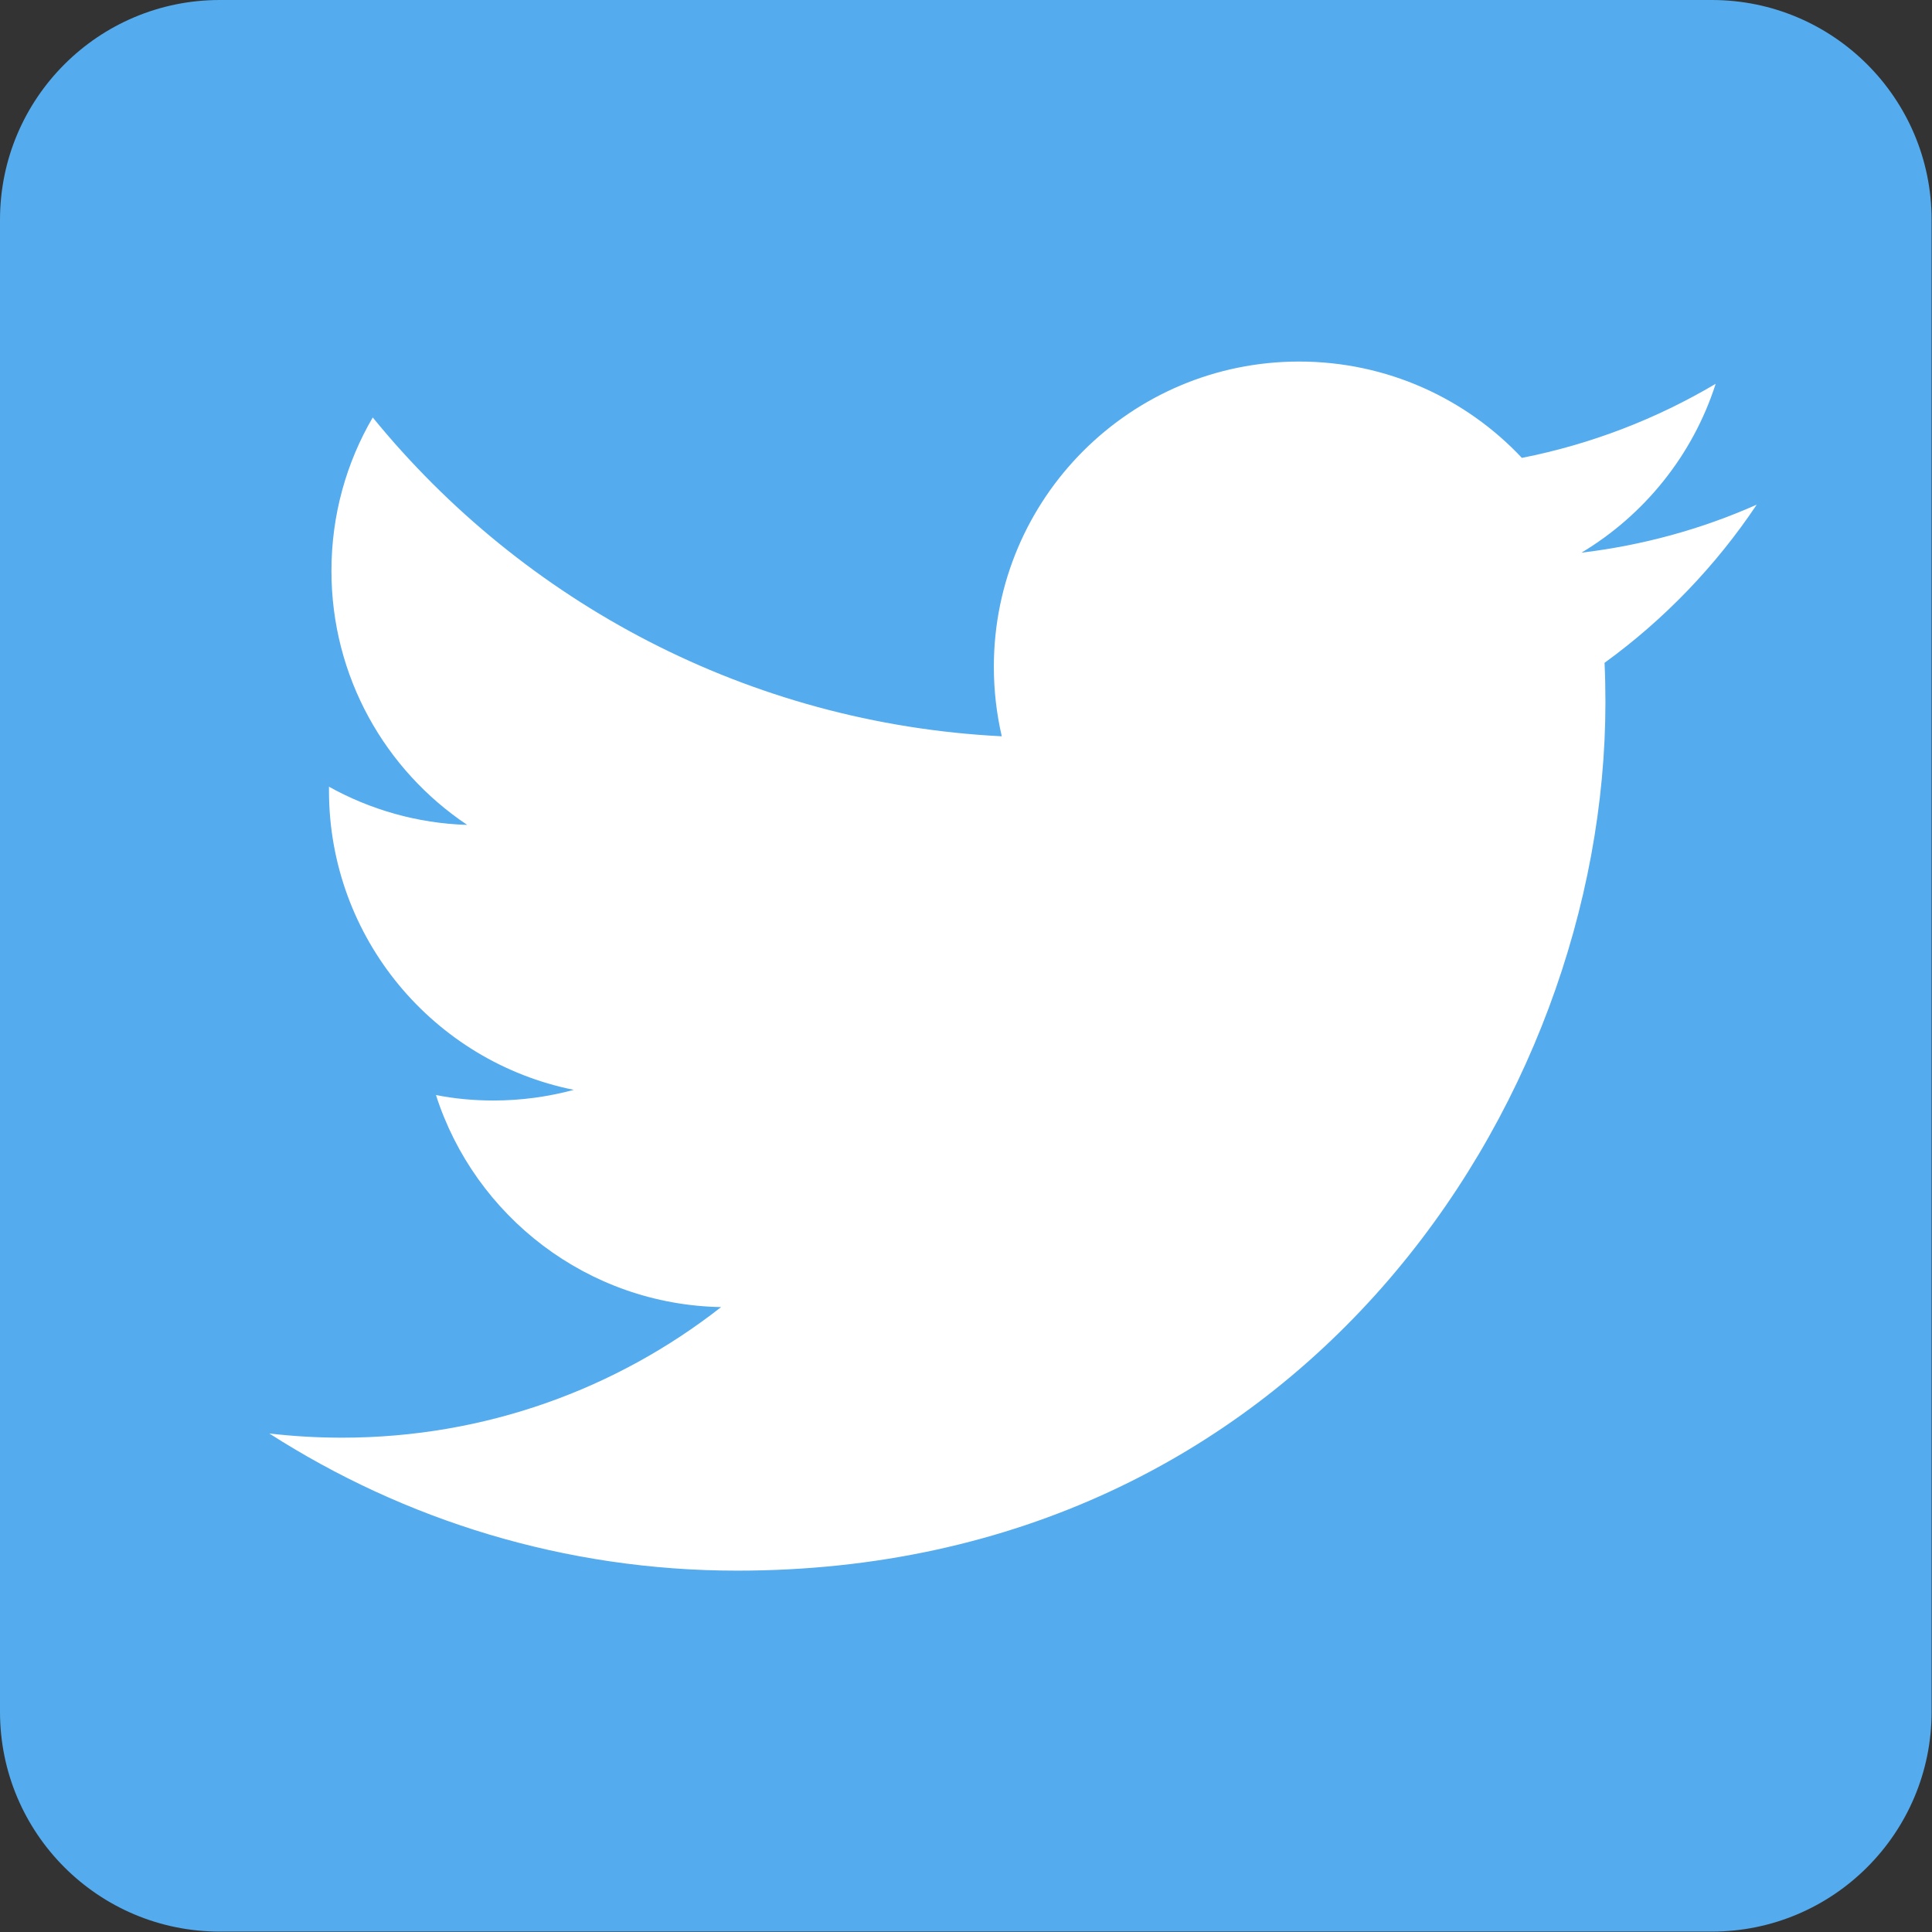
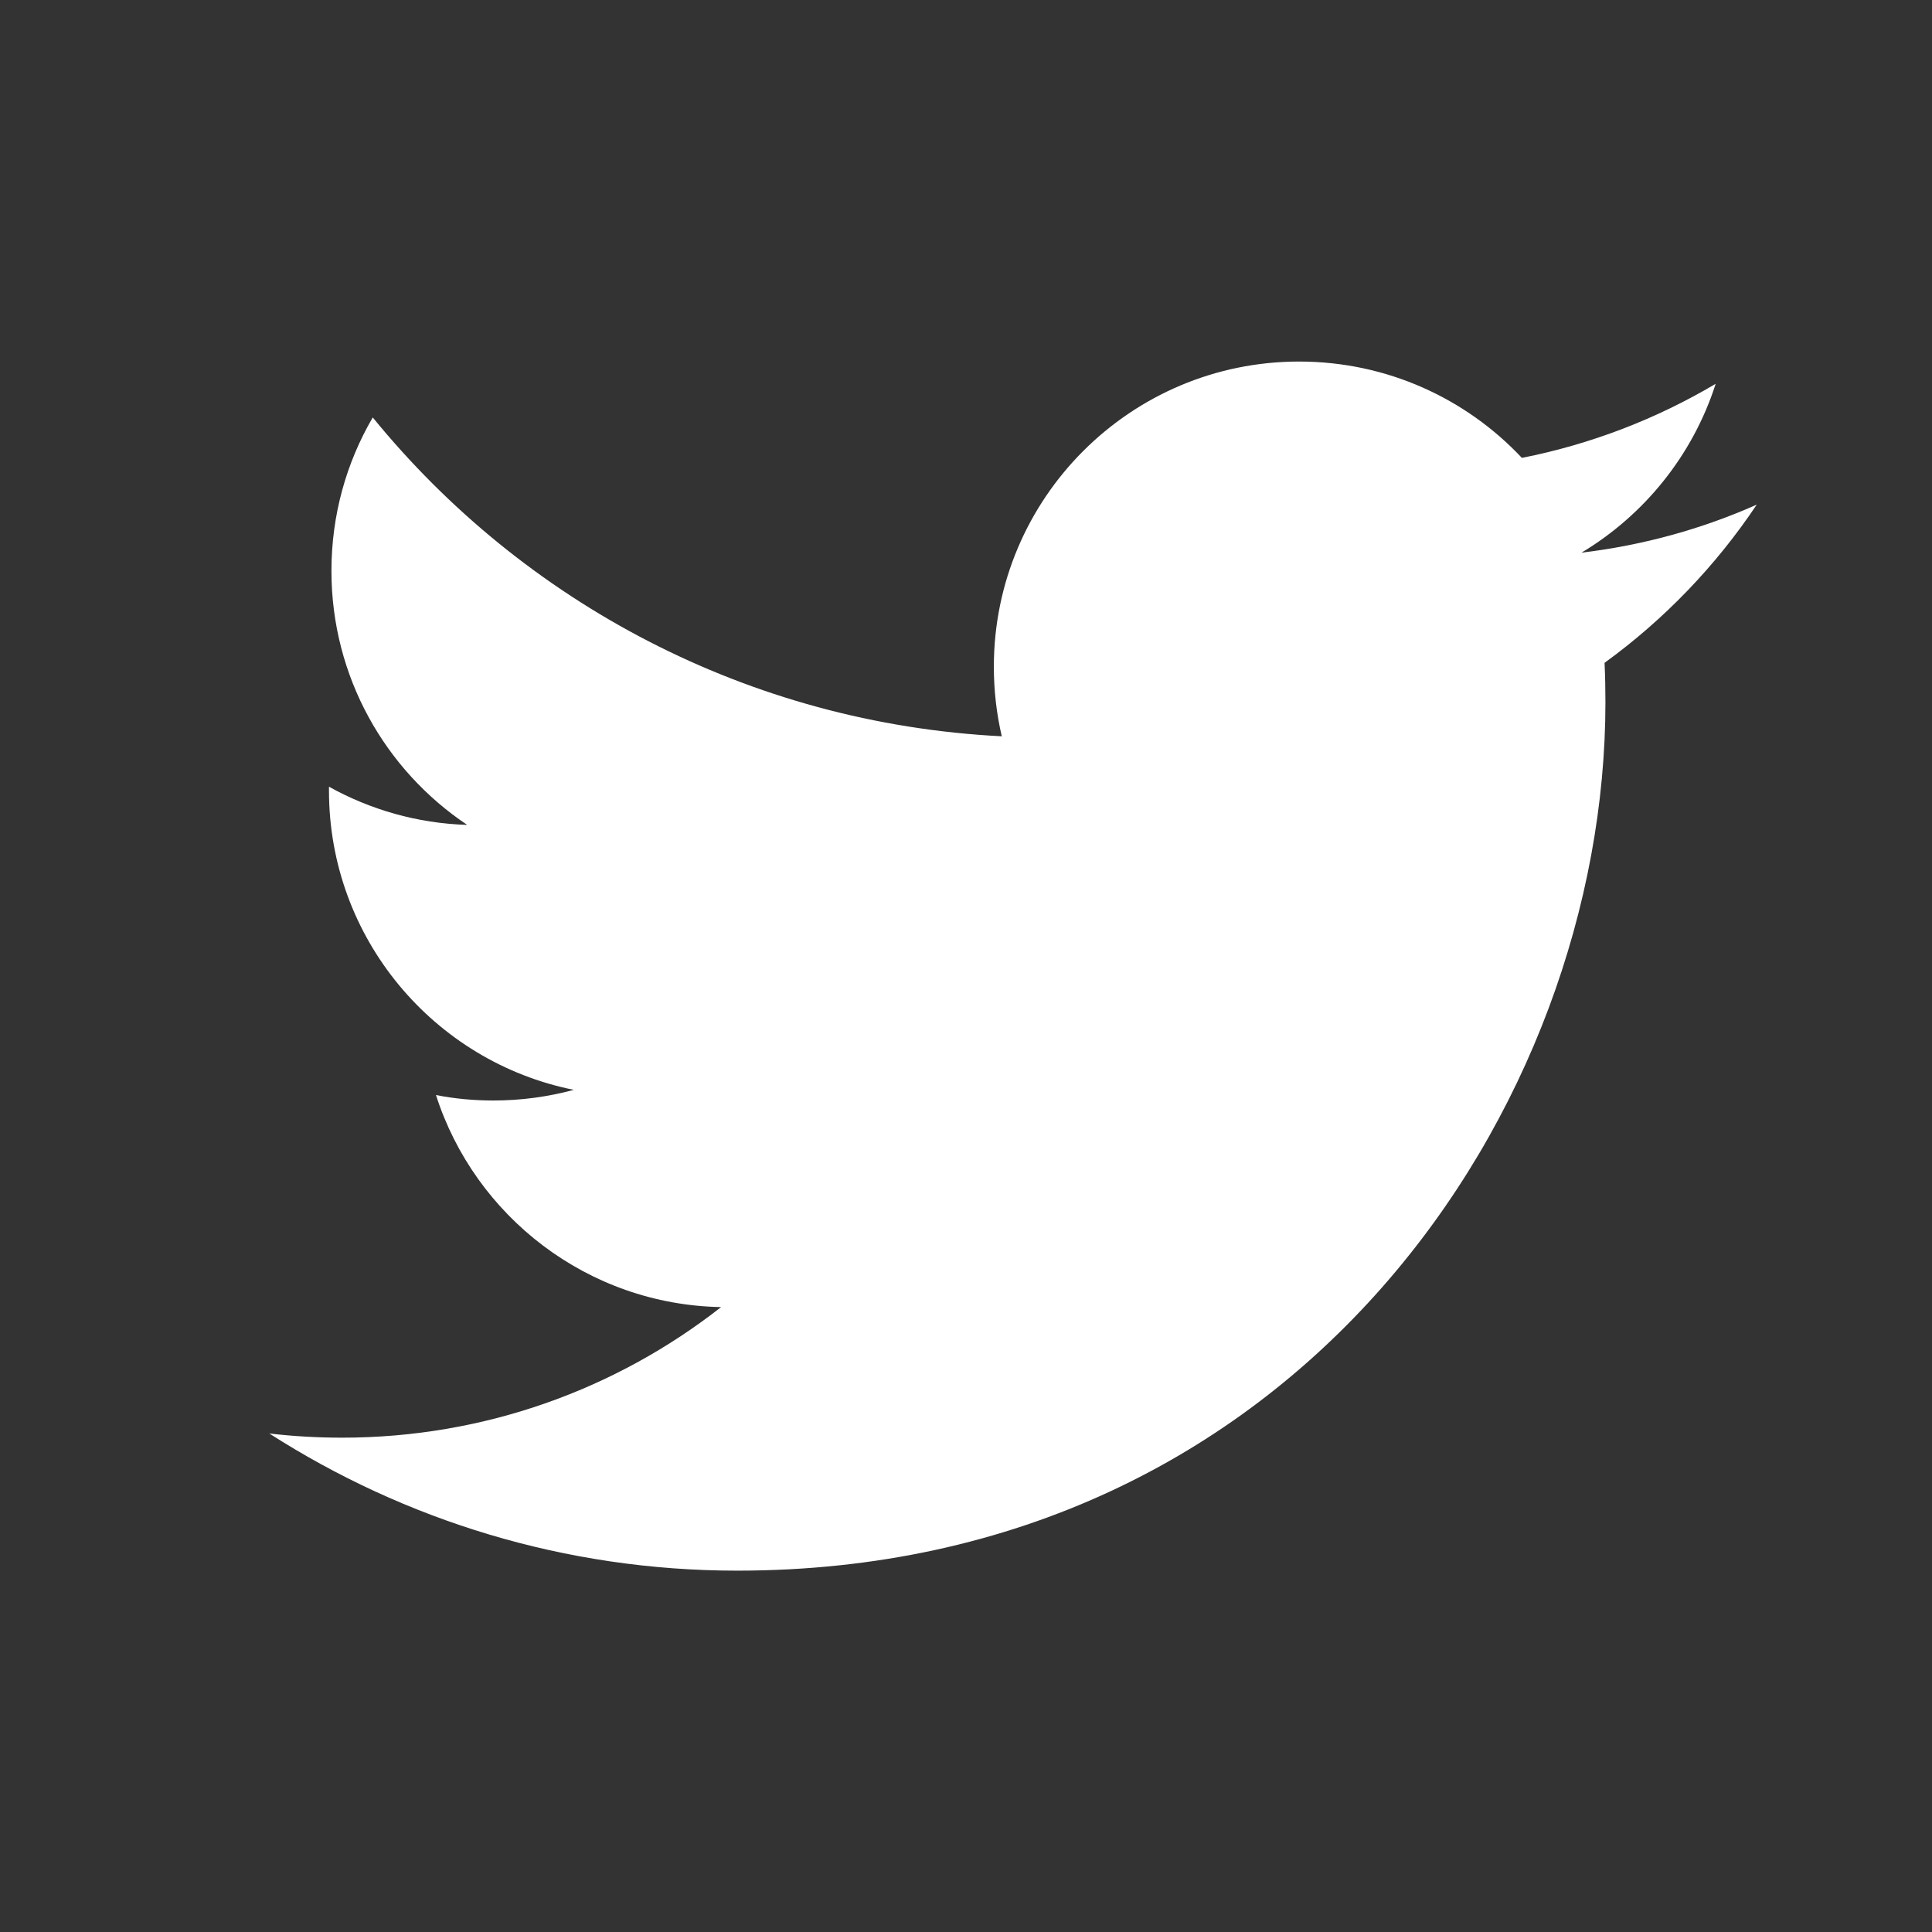
<svg xmlns="http://www.w3.org/2000/svg" version="1.1" id="Layer_1" x="0px" y="0px" width="29px" height="29px" viewBox="0 0 29 29" enable-background="new 0 0 29 29" xml:space="preserve">
  <rect x="0" y="0" width="29" height="29" fill="#333333" stroke="none" />
-   <path fill="#54ABED" d="M28.994,25.695c0,1.822-1.479,3.299-3.299,3.299H3.299C1.477,28.994,0,27.518,0,25.695V3.299  C0,1.477,1.477,0,3.299,0h22.396c1.82,0,3.299,1.477,3.299,3.299V25.695z" />
  <path fill="#FFFFFF" d="M26.369,7.575c-0.821,0.365-1.705,0.61-2.631,0.721c0.945-0.566,1.672-1.465,2.015-2.535  c-0.886,0.525-1.866,0.906-2.909,1.112c-0.836-0.89-2.025-1.446-3.344-1.446c-2.529,0-4.582,2.051-4.582,4.581  c0,0.359,0.041,0.708,0.119,1.044C11.23,10.86,7.854,9.037,5.595,6.266C5.2,6.942,4.975,7.729,4.975,8.569  c0,1.589,0.808,2.991,2.038,3.813c-0.751-0.023-1.457-0.23-2.075-0.573c0,0.019,0,0.039,0,0.058c0,2.219,1.579,4.072,3.675,4.492  c-0.385,0.104-0.79,0.16-1.207,0.16c-0.295,0-0.583-0.027-0.862-0.082c0.583,1.819,2.275,3.146,4.28,3.183  c-1.568,1.228-3.543,1.96-5.689,1.96c-0.37,0-0.734-0.021-1.093-0.063c2.027,1.299,4.435,2.059,7.022,2.059  c8.426,0,13.034-6.98,13.034-13.034c0-0.199-0.004-0.396-0.013-0.593C24.979,9.301,25.755,8.494,26.369,7.575z" />
</svg>